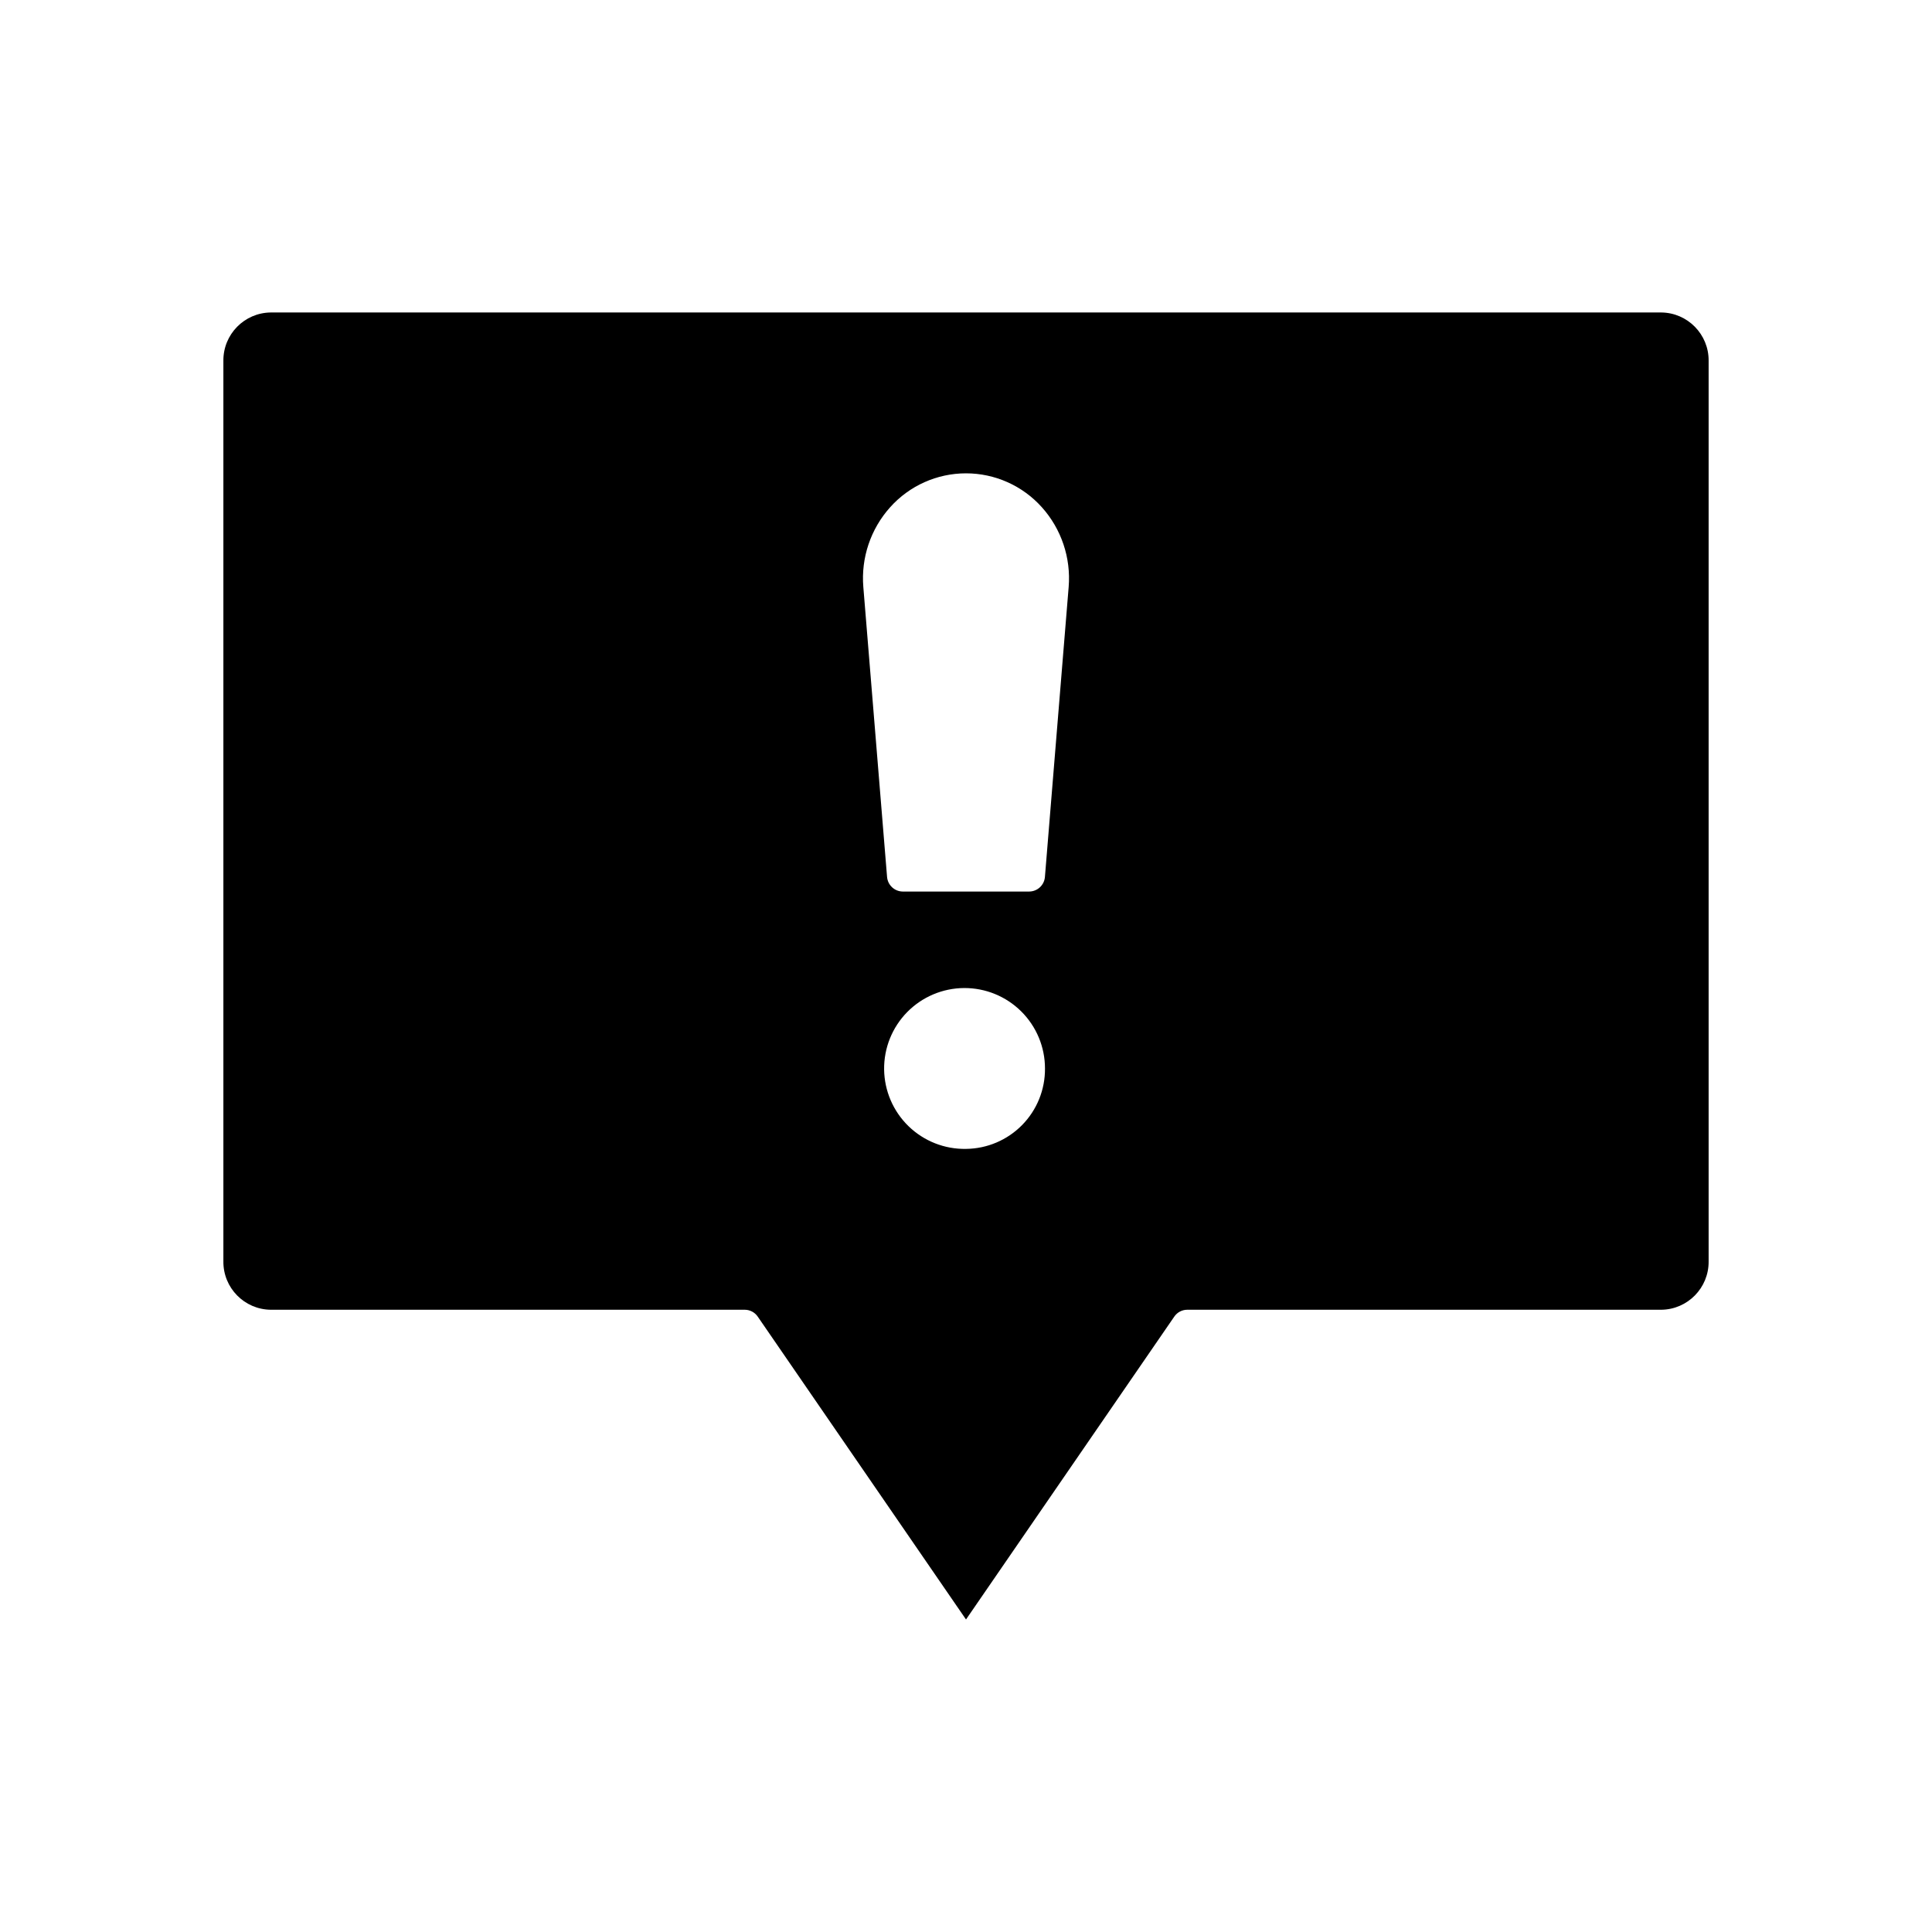
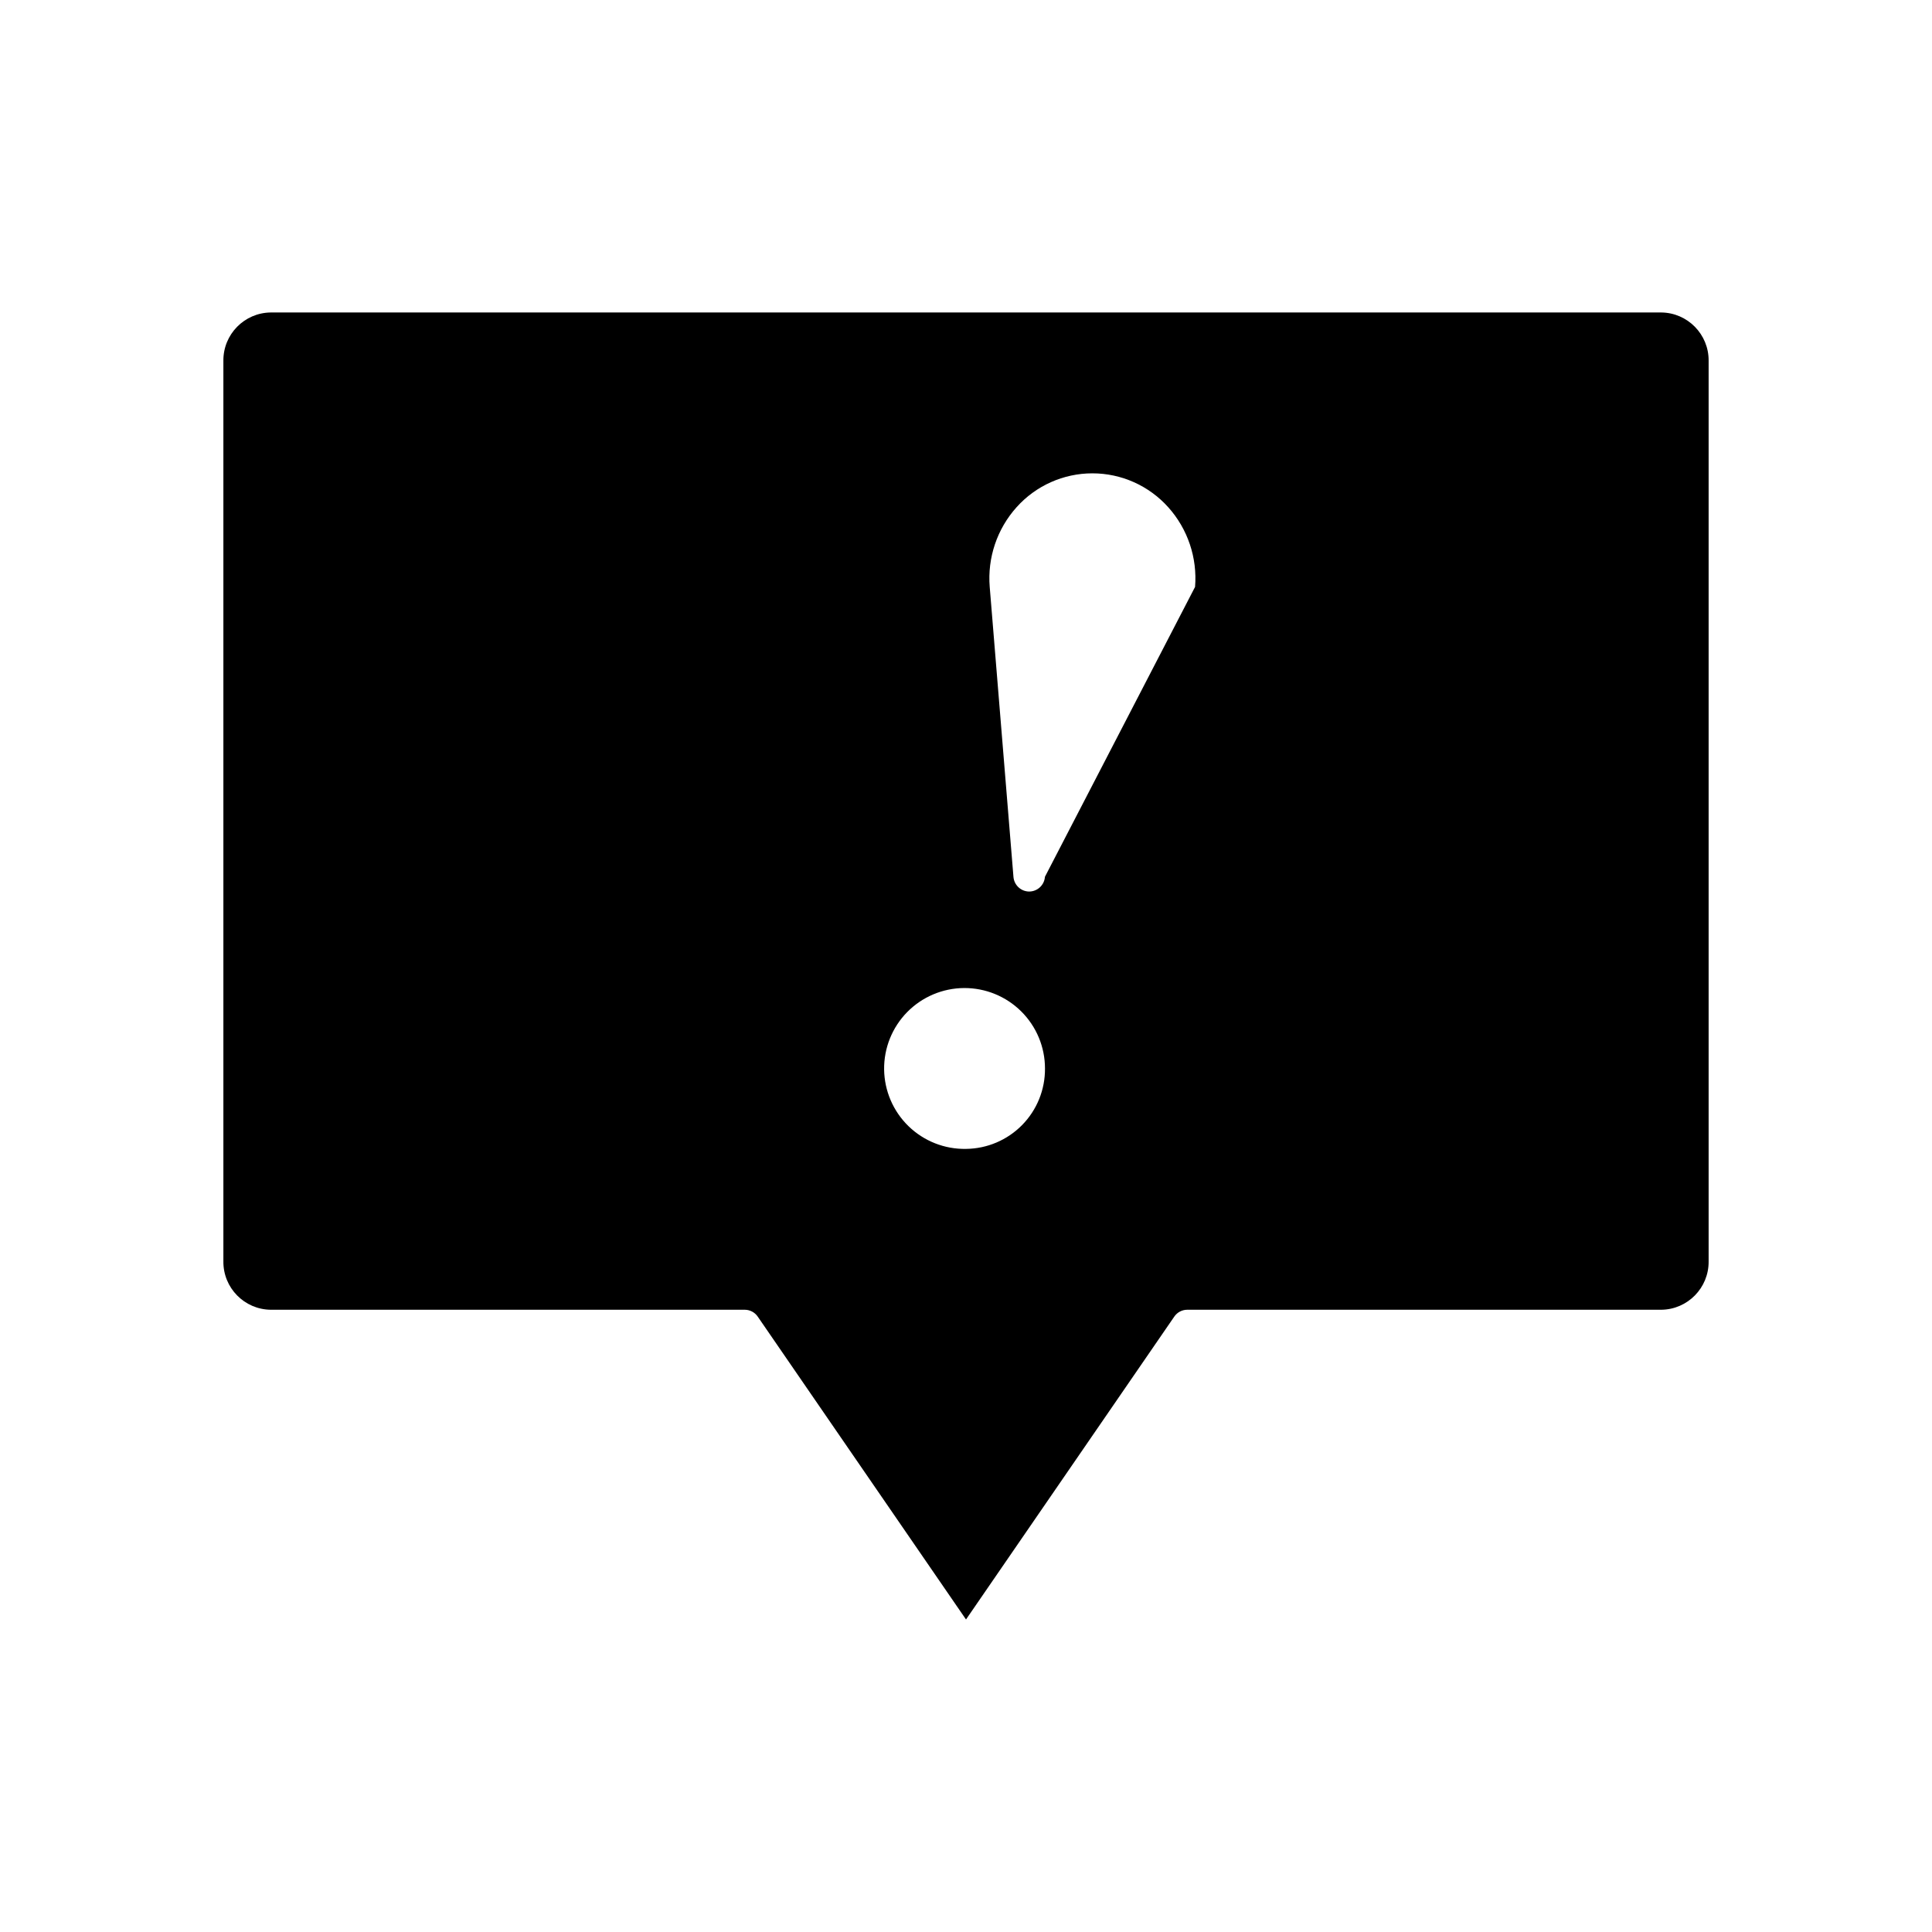
<svg xmlns="http://www.w3.org/2000/svg" fill="#000000" width="800px" height="800px" version="1.1" viewBox="144 144 512 512">
-   <path d="m584.24 226.81h-368.48c-7 0.07-12.617 5.793-12.562 12.789v238.71c-0.055 6.996 5.562 12.719 12.562 12.789h125.62-0.004c1.375 0.004 2.656 0.684 3.43 1.816l55.195 80.266 55.195-80.266c0.773-1.133 2.055-1.812 3.426-1.816h125.62c6.996-0.07 12.613-5.793 12.562-12.789v-238.71c0.051-6.996-5.566-12.719-12.562-12.789zm-184.24 221.66c-5.676 0.102-11.156-2.062-15.23-6.016-4.07-3.953-6.398-9.367-6.469-15.043-0.066-5.676 2.133-11.141 6.109-15.191 3.977-4.047 9.406-6.344 15.082-6.379 5.676-0.031 11.129 2.199 15.152 6.199 4.027 4 6.289 9.441 6.289 15.117 0.047 5.602-2.133 10.992-6.059 14.988-3.926 3.996-9.277 6.269-14.875 6.324zm20.918-72.109v0.004c-0.16 2.188-1.977 3.887-4.172 3.902h-33.496c-2.195-0.016-4.008-1.715-4.172-3.902l-6.289-76.82c-0.633-7.723 1.941-15.363 7.117-21.129 5.117-5.711 12.422-8.977 20.094-8.977 7.668 0 14.973 3.266 20.094 8.977 5.172 5.762 7.742 13.402 7.113 21.121z" />
+   <path d="m584.24 226.81h-368.48c-7 0.07-12.617 5.793-12.562 12.789v238.71c-0.055 6.996 5.562 12.719 12.562 12.789h125.62-0.004c1.375 0.004 2.656 0.684 3.43 1.816l55.195 80.266 55.195-80.266c0.773-1.133 2.055-1.812 3.426-1.816h125.62c6.996-0.07 12.613-5.793 12.562-12.789v-238.71c0.051-6.996-5.566-12.719-12.562-12.789zm-184.24 221.66c-5.676 0.102-11.156-2.062-15.23-6.016-4.07-3.953-6.398-9.367-6.469-15.043-0.066-5.676 2.133-11.141 6.109-15.191 3.977-4.047 9.406-6.344 15.082-6.379 5.676-0.031 11.129 2.199 15.152 6.199 4.027 4 6.289 9.441 6.289 15.117 0.047 5.602-2.133 10.992-6.059 14.988-3.926 3.996-9.277 6.269-14.875 6.324zm20.918-72.109v0.004c-0.16 2.188-1.977 3.887-4.172 3.902c-2.195-0.016-4.008-1.715-4.172-3.902l-6.289-76.82c-0.633-7.723 1.941-15.363 7.117-21.129 5.117-5.711 12.422-8.977 20.094-8.977 7.668 0 14.973 3.266 20.094 8.977 5.172 5.762 7.742 13.402 7.113 21.121z" />
</svg>